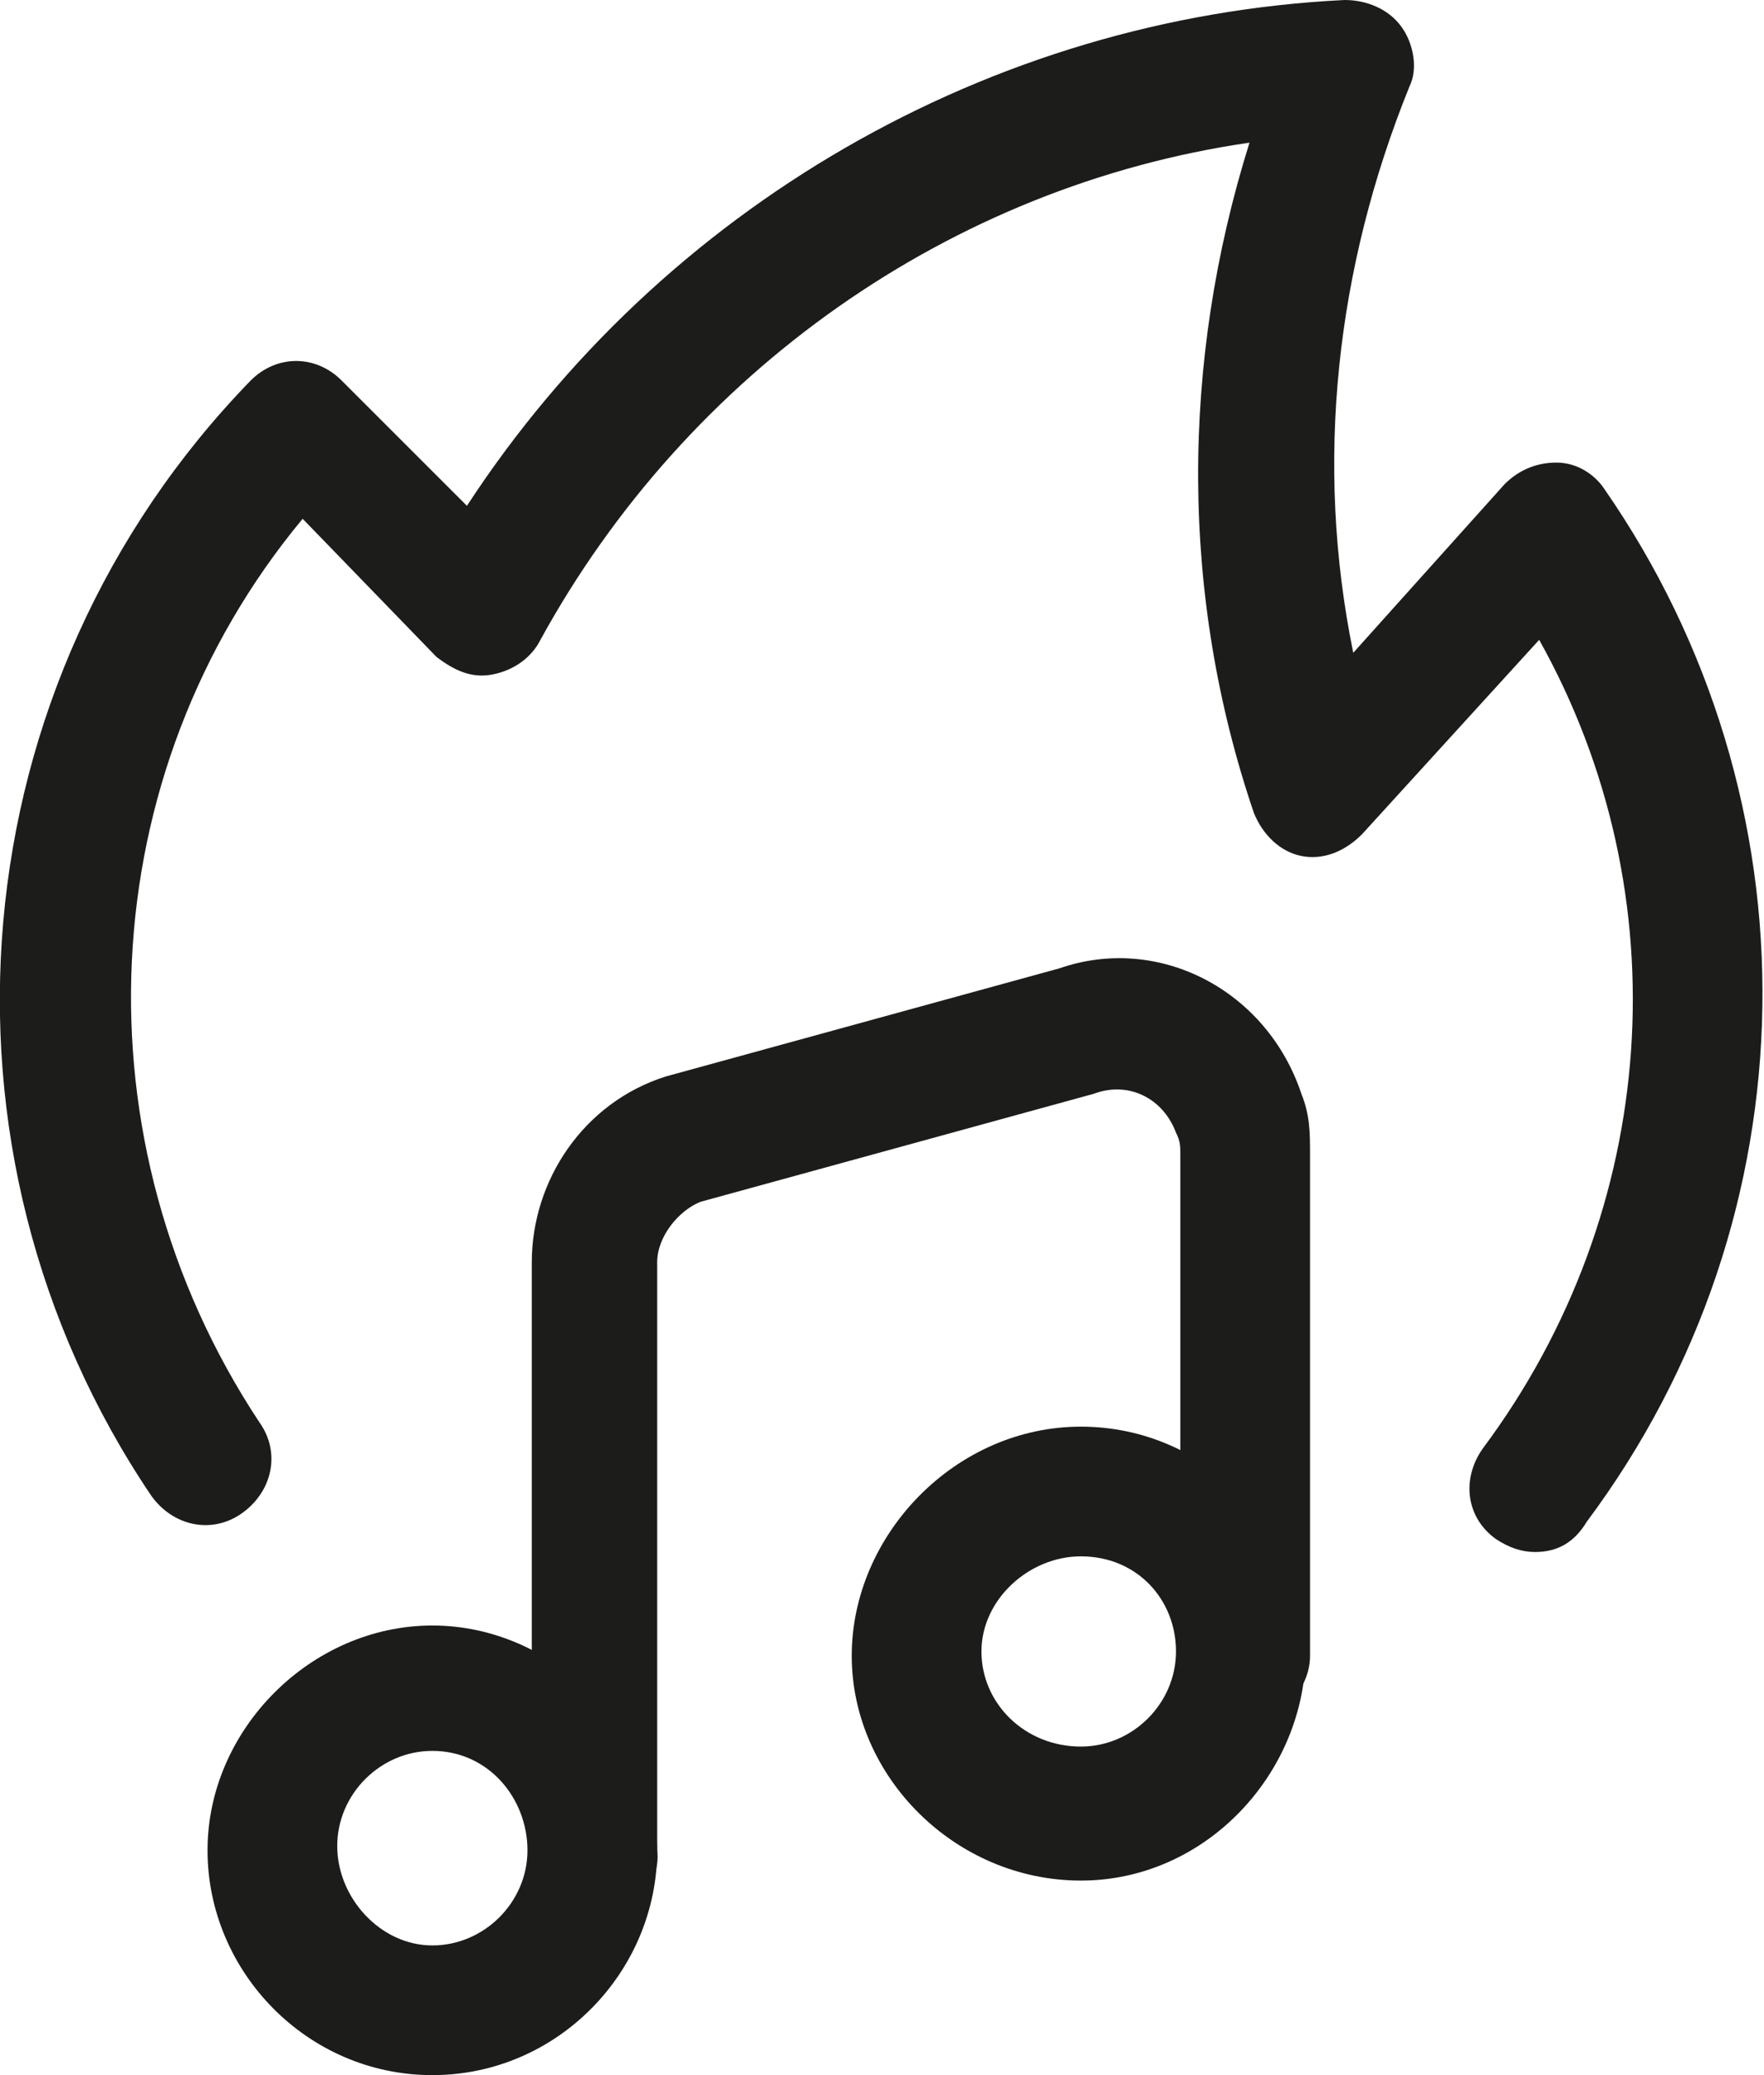
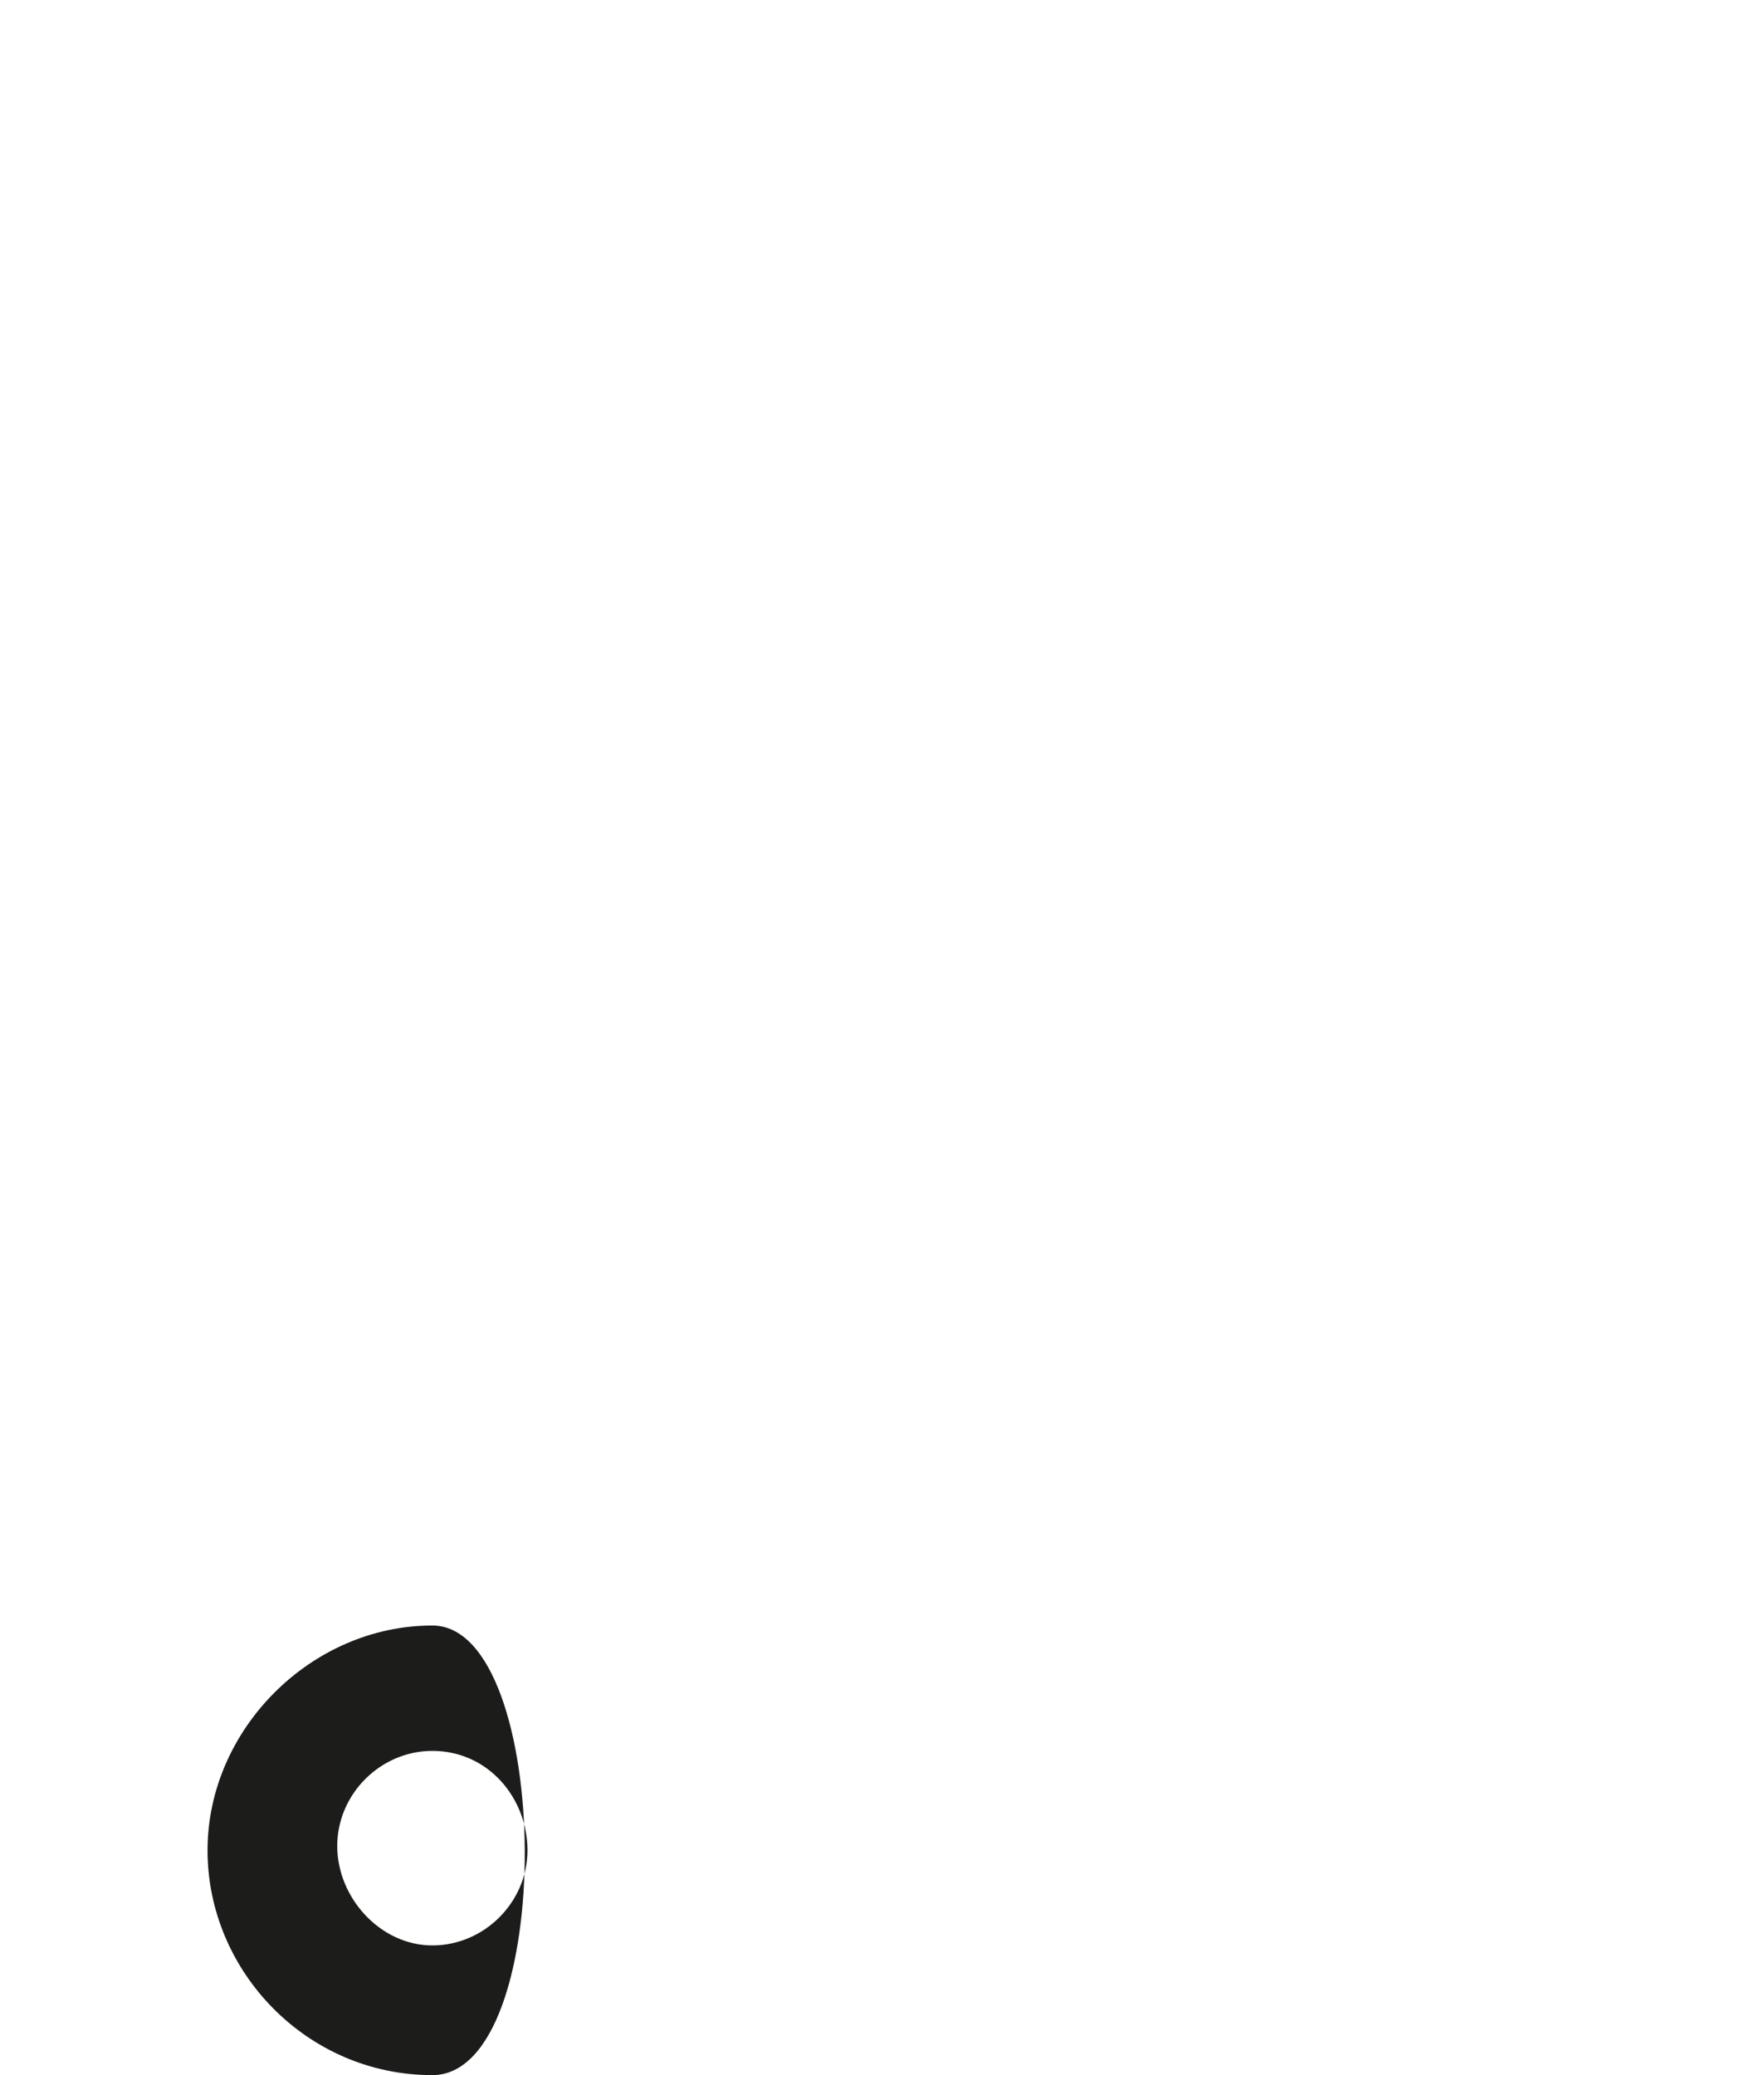
<svg xmlns="http://www.w3.org/2000/svg" version="1.1" id="Layer_1" x="0px" y="0px" viewBox="0 0 40.8 48" style="enable-background:new 0 0 40.8 48;" xml:space="preserve">
  <style type="text/css">
	.st0{fill:#1C1C1B;}
</style>
  <g>
-     <path class="st0" d="M35.5,35.9c-0.3,0-0.6-0.1-0.9-0.3c-0.7-0.5-0.8-1.4-0.3-2.1c4.1-5.5,4.6-12.8,1.3-18.7l-4.1,4.5   c-0.4,0.4-0.9,0.6-1.4,0.5c-0.5-0.1-0.9-0.5-1.1-1c-1.7-5-1.7-10.4-0.1-15.5C22,4.3,15.9,8.6,12.5,14.8c-0.2,0.4-0.6,0.7-1.1,0.8   c-0.5,0.1-0.9-0.1-1.3-0.4L7,12c-4.9,5.9-5.3,14.4-1,20.9c0.5,0.7,0.3,1.6-0.4,2.1S4,35.3,3.5,34.6c-5.4-8-4.5-18.8,2.3-25.8   c0.6-0.6,1.5-0.6,2.1,0l2.9,2.9C15.3,4.8,22.9,0.4,31.1,0c0.5,0,1,0.2,1.3,0.6c0.3,0.4,0.4,1,0.2,1.4c-1.7,4.2-2.2,8.7-1.3,13.1   l3.5-3.9c0.3-0.3,0.7-0.5,1.2-0.5c0.5,0,0.9,0.3,1.1,0.6c5,7.2,4.9,16.8-0.4,23.9C36.4,35.7,36,35.9,35.5,35.9z" />
+     </g>
+   <g>
+     <path class="st0" d="M10,48c-2.9,0-5.2-2.4-5.2-5.2s2.4-5.2,5.2-5.2S12.9,48,10,48z M10,40.5c-1.2,0-2.2,1-2.2,2.2   S8.8,45,10,45s2.2-1,2.2-2.2S11.3,40.5,10,40.5z" />
  </g>
  <g>
-     <path class="st0" d="M10,48c-2.9,0-5.2-2.4-5.2-5.2s2.4-5.2,5.2-5.2s5.2,2.4,5.2,5.2S12.9,48,10,48z M10,40.5c-1.2,0-2.2,1-2.2,2.2   S8.8,45,10,45s2.2-1,2.2-2.2S11.3,40.5,10,40.5z" />
-   </g>
+     </g>
  <g>
-     <path class="st0" d="M25,43.5c-2.9,0-5.3-2.4-5.3-5.2S22.1,33,25,33c2.9,0,5.2,2.4,5.2,5.2S27.9,43.5,25,43.5z M25,36   c-1.2,0-2.3,1-2.3,2.2s1,2.2,2.3,2.2c1.2,0,2.2-1,2.2-2.2S26.3,36,25,36z" />
-   </g>
-   <g>
-     <path class="st0" d="M13.8,44.3c-0.8,0-1.5-0.7-1.5-1.5V29.2c0-1.9,1.2-3.7,3.1-4.3l9.1-2.5c2.3-0.8,4.8,0.5,5.6,2.9   c0.2,0.5,0.2,0.9,0.2,1.4v11.6c0,0.8-0.7,1.5-1.5,1.5s-1.5-0.7-1.5-1.5V26.7c0-0.2,0-0.3-0.1-0.5c-0.3-0.8-1.1-1.2-1.9-0.9   l-9.1,2.5c-0.5,0.2-1,0.8-1,1.4v13.6C15.3,43.6,14.6,44.3,13.8,44.3z" />
-   </g>
+     </g>
</svg>